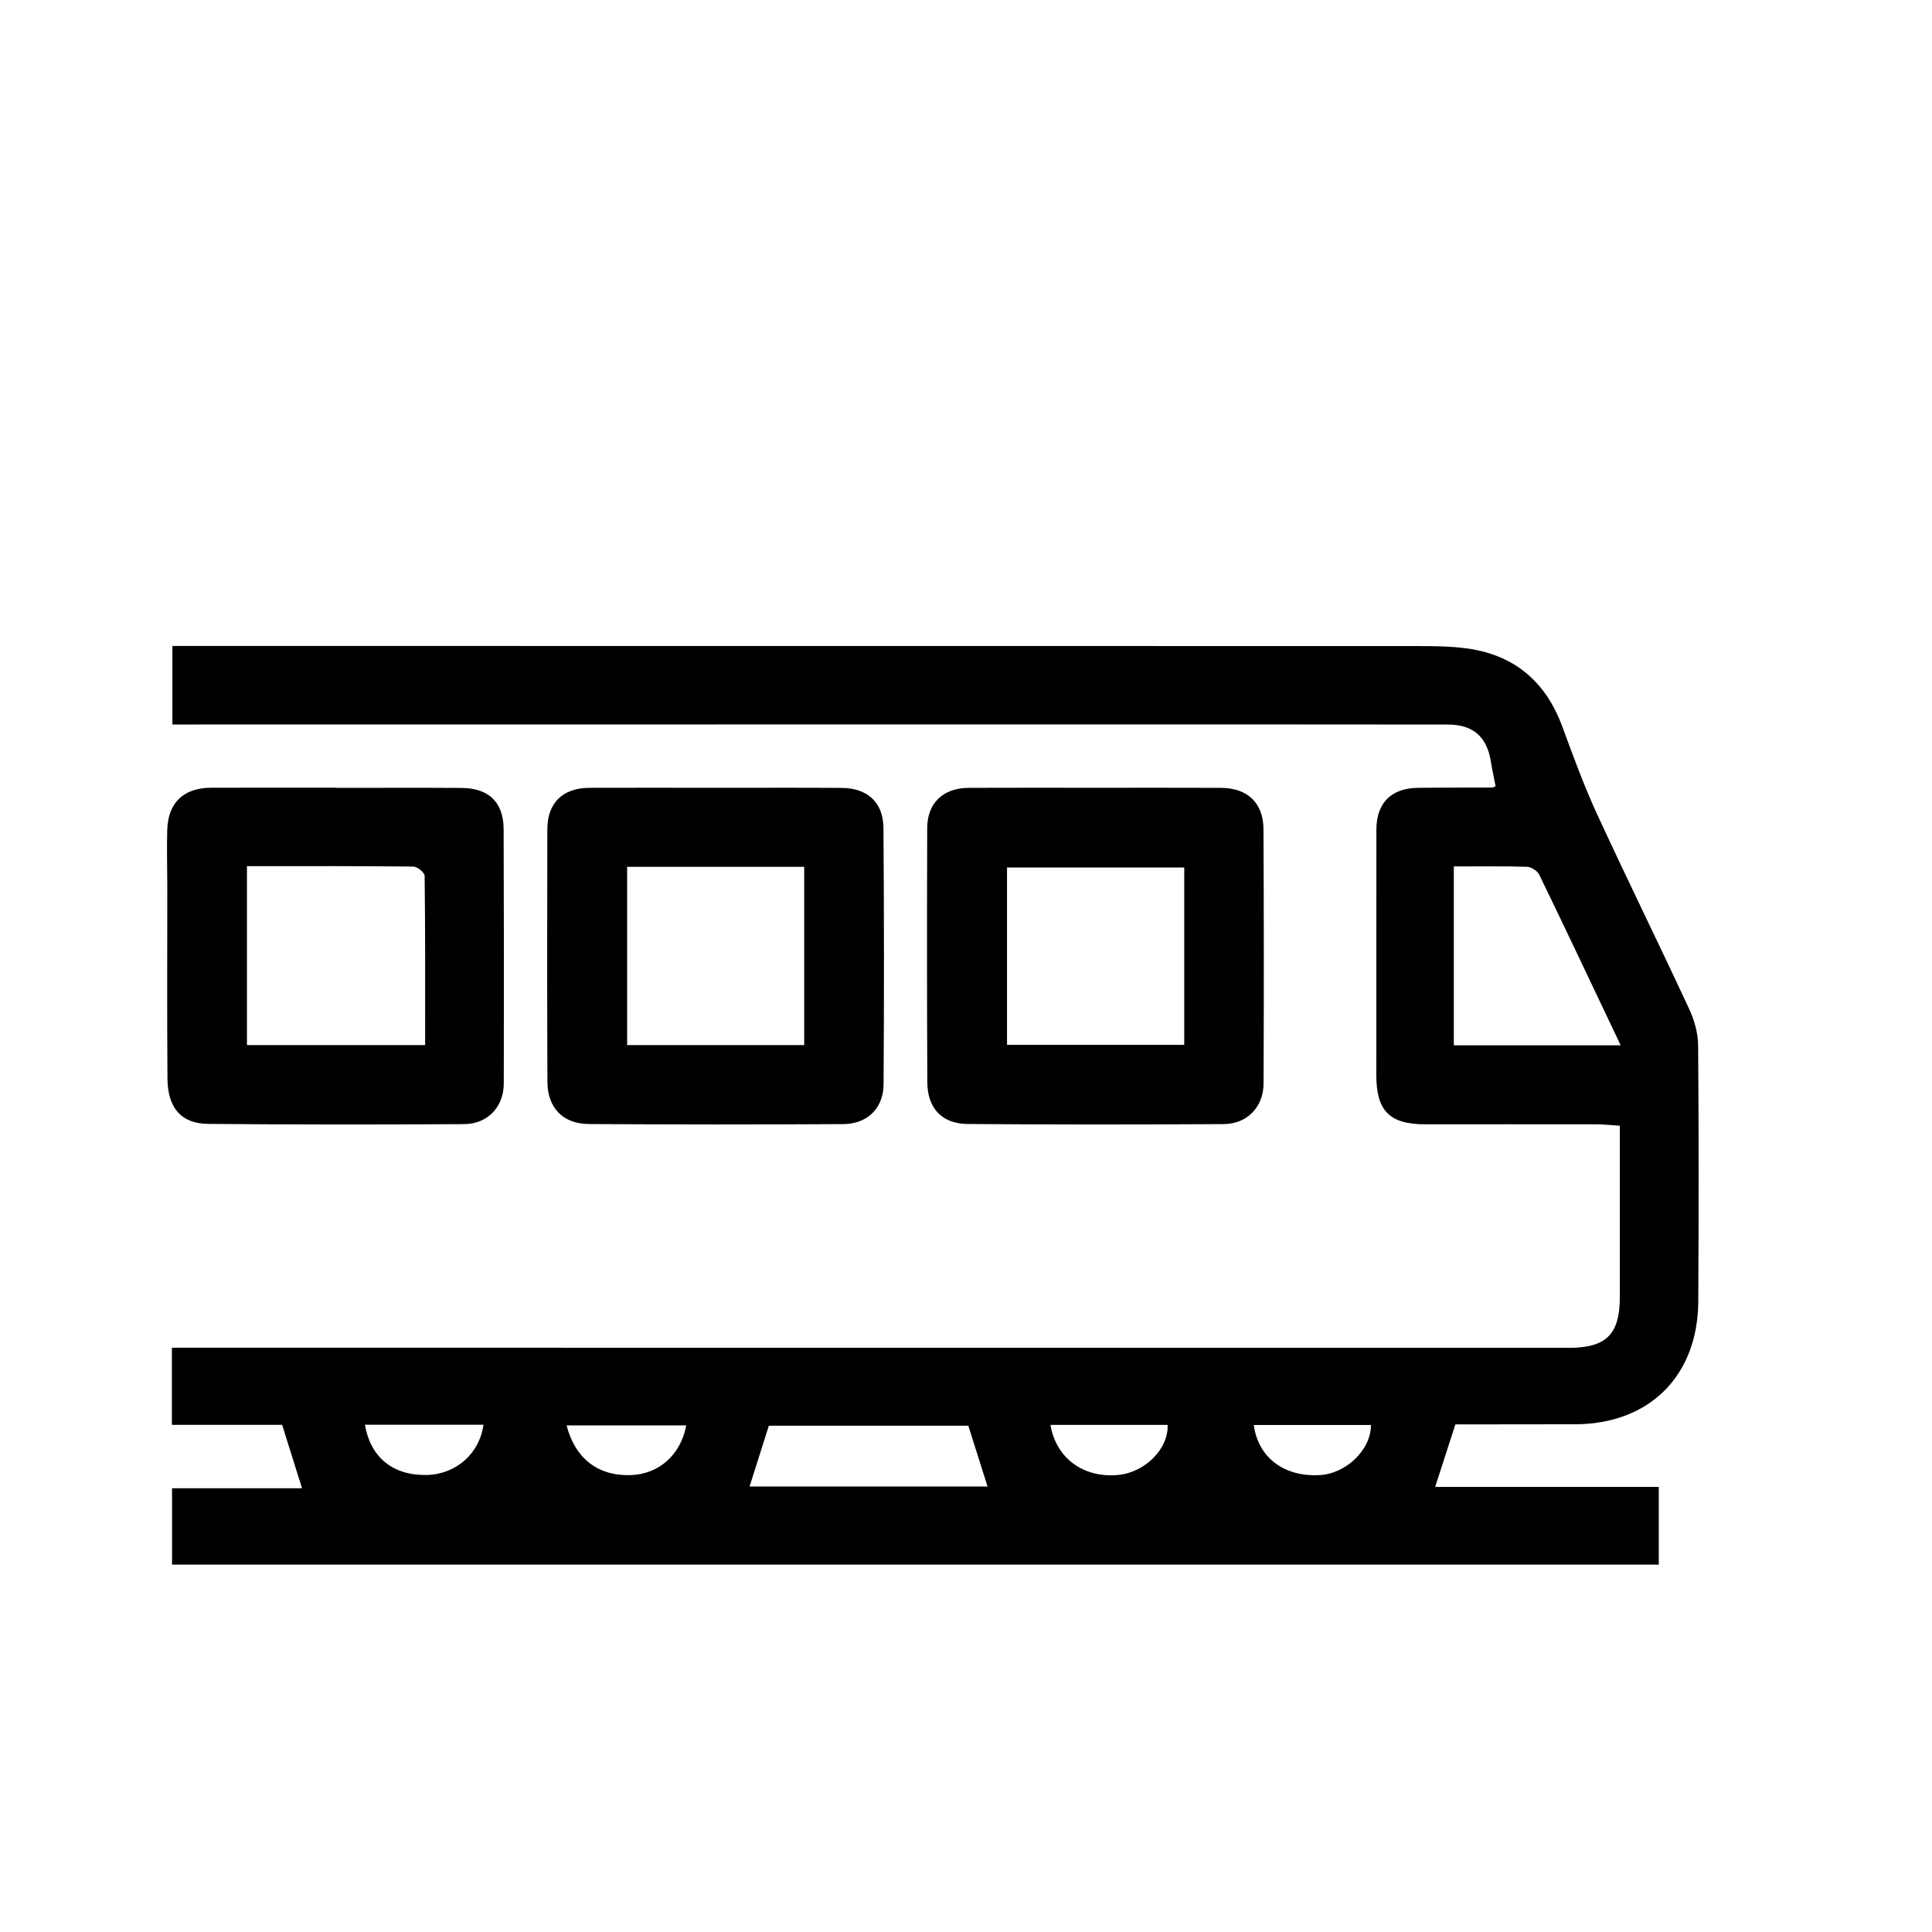
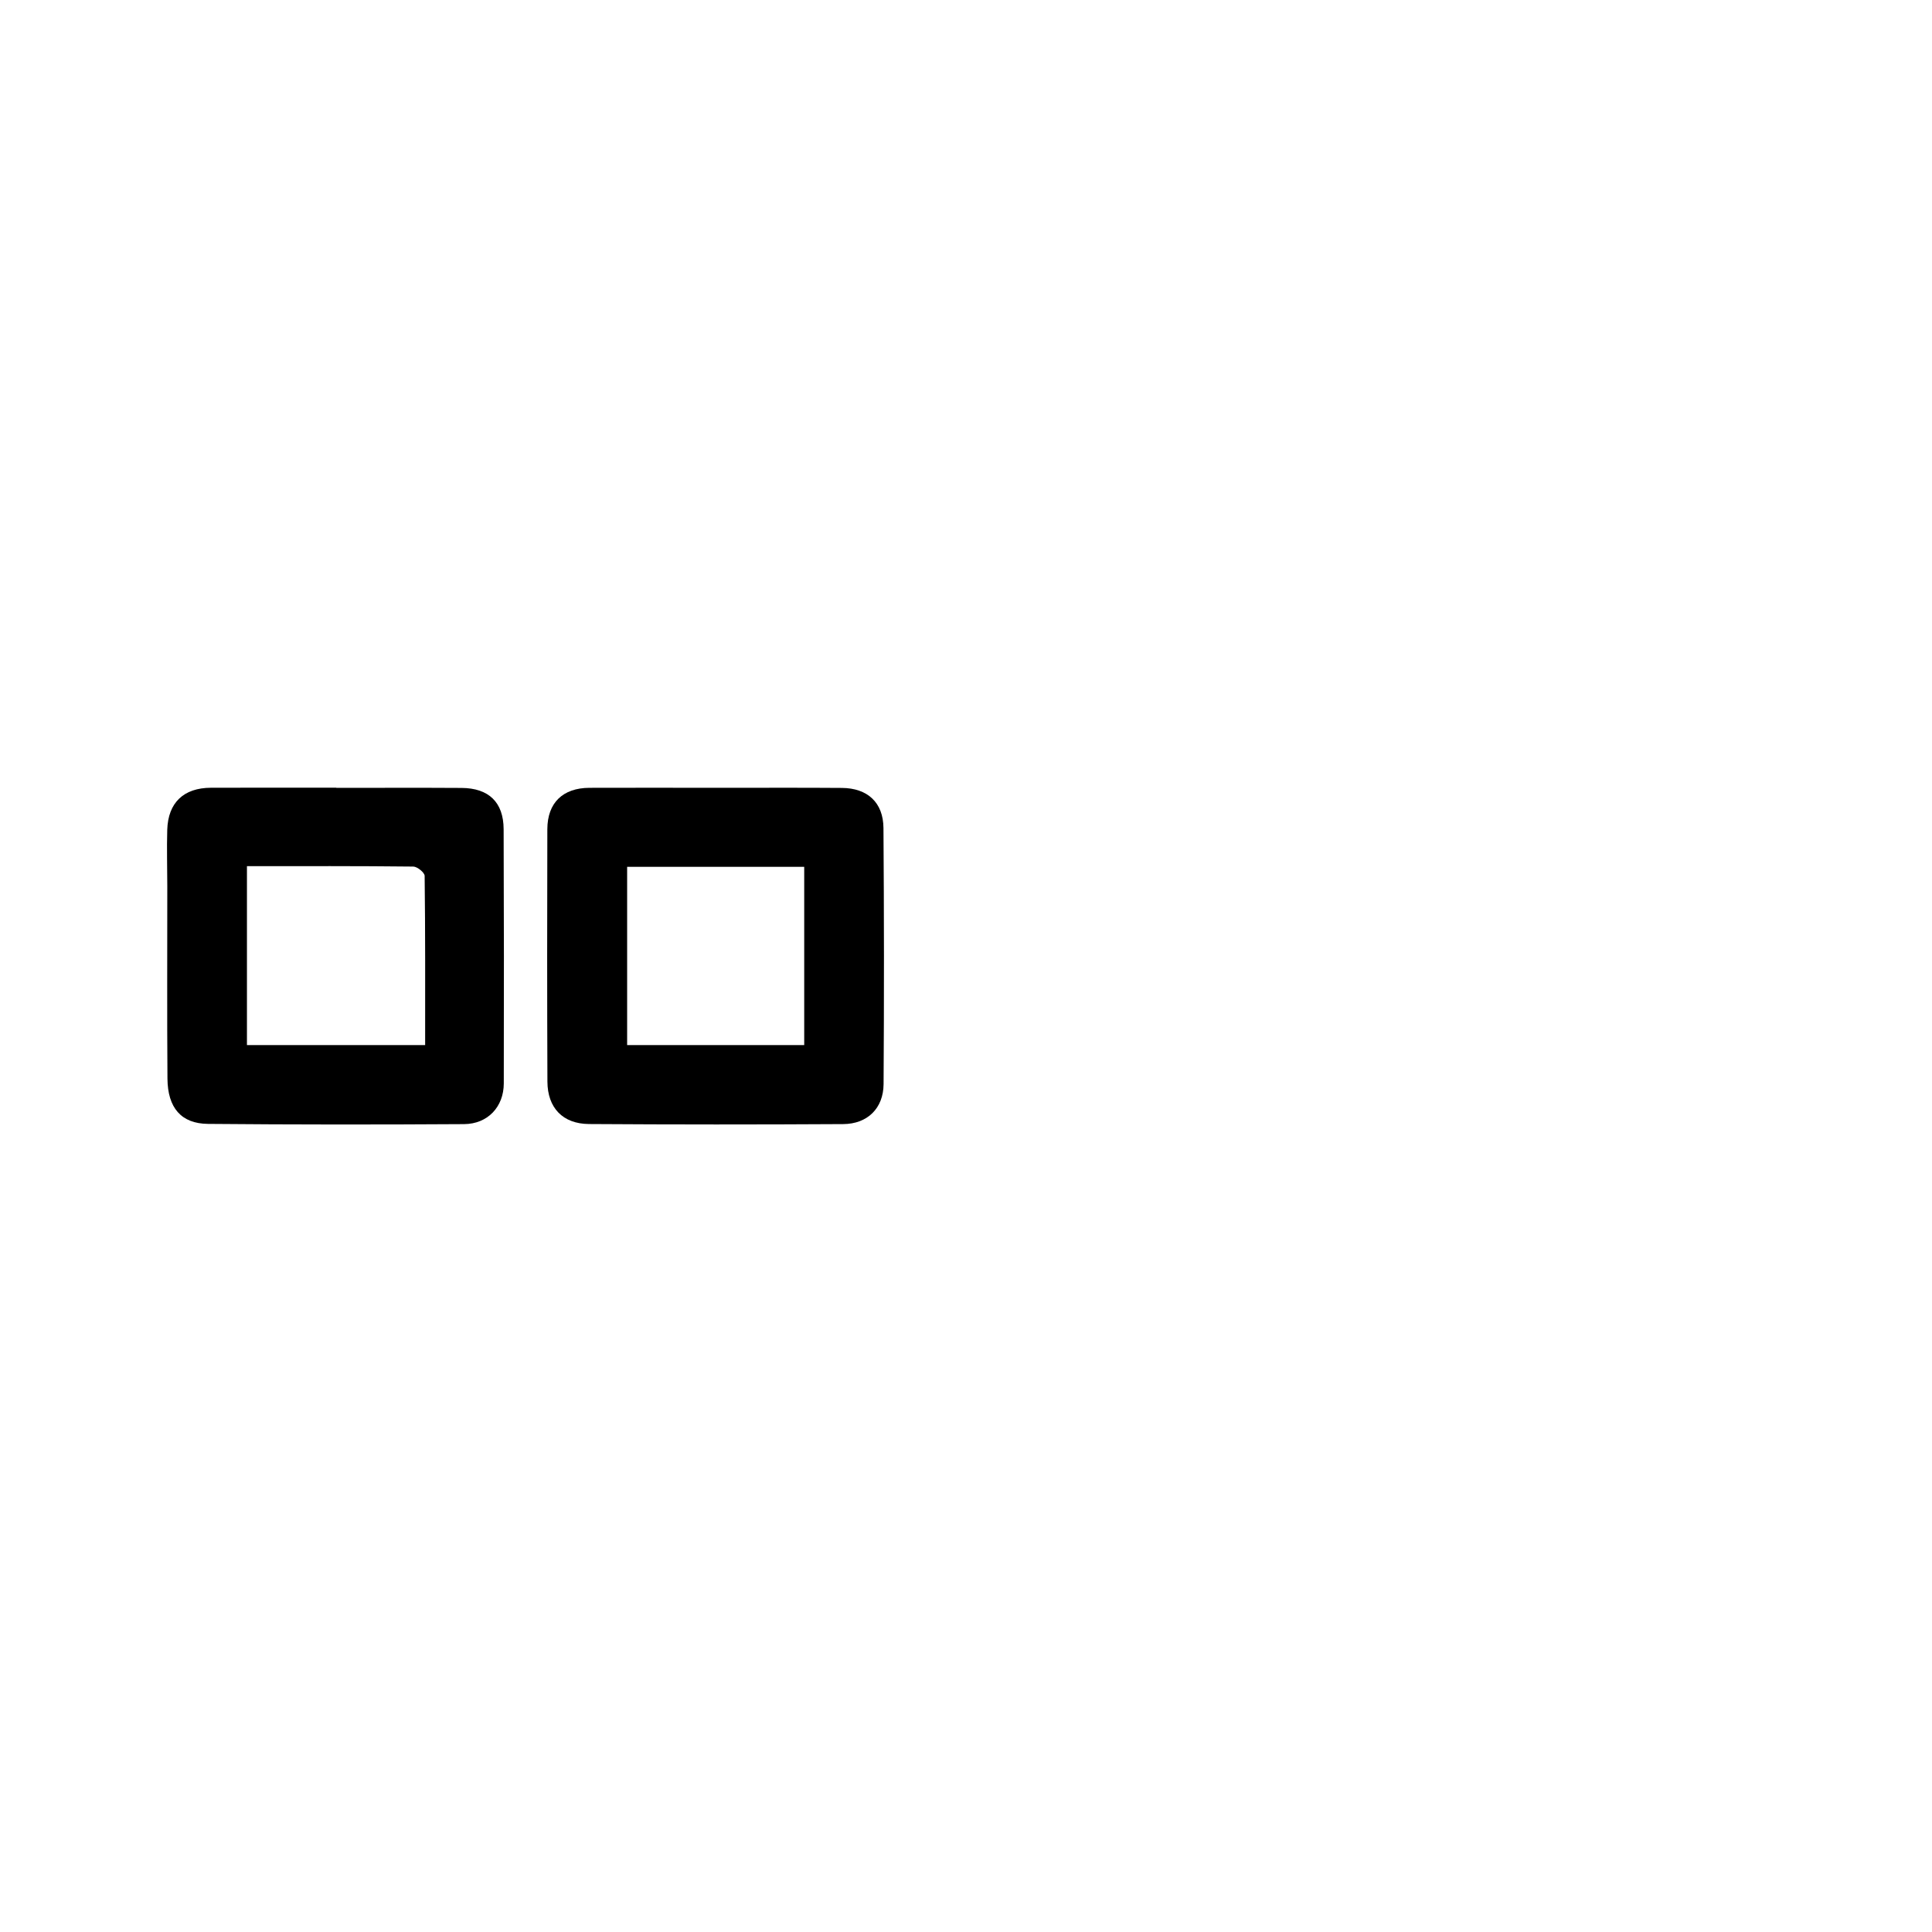
<svg xmlns="http://www.w3.org/2000/svg" version="1.0" x="0px" y="0px" viewBox="0 0 200 200" style="enable-background:new 0 0 200 200;" xml:space="preserve">
  <g id="Layer_1">
-     <path d="M150.66,147.452c-0.714,2.209-1.362,4.216-2.093,6.476c7.698,0,15.357,0,23.148,0c0,2.797,0,5.331,0,8.038   c-51.244,0-102.511,0-153.905,0c0-2.519,0-5.068,0-7.901c4.477,0,8.946,0,13.457,0c-0.715-2.278-1.345-4.286-2.061-6.566   c-3.596,0-7.447,0-11.412,0c0-2.761,0-5.301,0-7.984c5.122,0,10.131,0,15.139,0c43.154,0.004,86.307,0.007,129.461,0.012   c3.901,0,5.293-1.393,5.292-5.301c-0.003-5.825-0.001-11.651-0.001-17.691c-0.897-0.056-1.679-0.146-2.461-0.148   c-5.896-0.01-11.792-0.004-17.687,0c-3.686,0.003-5.063-1.386-5.062-5.101c0.004-8.468,0.001-16.935,0.008-25.403   c0.002-2.738,1.519-4.288,4.267-4.325c2.571-0.035,5.143-0.017,7.714-0.031c0.111-0.001,0.221-0.082,0.361-0.137   c-0.163-0.841-0.353-1.68-0.487-2.529c-0.406-2.579-1.828-3.853-4.453-3.856c-12.733-0.015-25.465-0.015-38.198-0.014   c-30.42,0.001-60.84,0.006-91.26,0.009c-0.807,0-1.614,0-2.581,0c0-2.754,0-5.343,0-8.128c4.472,0,8.848,0,13.224,0   c38.574,0,77.149-0.002,115.723,0.01c1.625,0,3.264,0.018,4.873,0.218c5.011,0.625,8.322,3.39,10.068,8.13   c1.118,3.035,2.229,6.086,3.58,9.02c3.114,6.759,6.406,13.437,9.542,20.186c0.537,1.155,0.922,2.5,0.932,3.761   c0.074,8.843,0.066,17.687,0.015,26.531c-0.044,7.715-5.072,12.691-12.734,12.711c-3.701,0.01-7.401,0.009-11.102,0.013   C151.533,147.453,151.099,147.452,150.66,147.452z M167.77,108.206c-2.88-6.062-5.623-11.873-8.426-17.656   c-0.192-0.396-0.822-0.805-1.261-0.819c-2.492-0.078-4.987-0.038-7.584-0.038c0,6.235,0,12.332,0,18.513   C156.233,108.206,161.851,108.206,167.77,108.206z M100.24,147.588c-6.93,0-13.902,0-20.65,0c-0.701,2.213-1.336,4.216-1.995,6.296   c8.217,0,16.438,0,24.637,0C101.542,151.704,100.889,149.639,100.24,147.588z M129.789,147.515c0.46,3.384,3.148,5.393,6.836,5.185   c2.755-0.155,5.314-2.655,5.295-5.185C137.88,147.515,133.84,147.515,129.789,147.515z M108.741,147.502   c0.582,3.463,3.439,5.538,7.047,5.182c2.762-0.272,5.198-2.729,5.084-5.182C116.834,147.502,112.794,147.502,108.741,147.502z    M71.04,147.555c-4.195,0-8.277,0-12.389,0c0.9,3.464,3.299,5.277,6.678,5.146C68.215,152.588,70.462,150.623,71.04,147.555z    M37.778,147.489c0.584,3.423,2.951,5.276,6.402,5.199c3.025-0.067,5.462-2.209,5.869-5.199   C45.997,147.489,41.951,147.489,37.778,147.489z" />
-     <path d="M113.431,81.552c4.325,0.001,8.649-0.015,12.973,0.007c2.727,0.014,4.376,1.554,4.39,4.273   c0.047,8.774,0.046,17.549,0.01,26.323c-0.01,2.446-1.693,4.196-4.139,4.211c-8.836,0.054-17.673,0.058-26.51-0.011   c-2.645-0.021-4.147-1.642-4.159-4.312c-0.041-8.774-0.04-17.548-0.012-26.322c0.008-2.593,1.652-4.151,4.285-4.163   C104.656,81.536,109.044,81.552,113.431,81.552z M122.593,89.804c-6.292,0-12.326,0-18.347,0c0,6.236,0,12.322,0,18.355   c6.207,0,12.255,0,18.347,0C122.593,101.989,122.593,95.946,122.593,89.804z" />
    <path d="M34.809,81.56c4.324,0,8.648-0.02,12.972,0.007c2.822,0.018,4.344,1.488,4.355,4.272c0.033,8.773,0.039,17.546,0.016,26.32   c-0.006,2.422-1.66,4.194-4.112,4.21c-8.835,0.056-17.671,0.054-26.506-0.024c-2.769-0.024-4.176-1.657-4.199-4.69   c-0.049-6.642-0.015-13.285-0.017-19.927c-0.001-1.942-0.062-3.886-0.004-5.827c0.085-2.812,1.695-4.342,4.523-4.353   c4.324-0.016,8.648-0.004,12.972-0.004C34.809,81.55,34.809,81.555,34.809,81.56z M25.564,89.664c0,6.334,0,12.424,0,18.522   c6.193,0,12.242,0,18.447,0c0-5.908,0.021-11.713-0.052-17.517c-0.004-0.34-0.76-0.957-1.172-0.962   C37.096,89.643,31.405,89.664,25.564,89.664z" />
    <path d="M74.184,81.554c4.324,0.003,8.648-0.022,12.971,0.012c2.654,0.021,4.282,1.513,4.301,4.154   c0.063,8.835,0.069,17.671,0.012,26.505c-0.016,2.507-1.669,4.126-4.181,4.141c-8.772,0.051-17.545,0.051-26.318-0.007   c-2.711-0.018-4.289-1.68-4.3-4.391c-0.034-8.71-0.033-17.42-0.008-26.13c0.008-2.74,1.605-4.272,4.362-4.283   C65.411,81.539,69.797,81.551,74.184,81.554z M64.921,89.731c0,6.256,0,12.333,0,18.457c6.209,0,12.251,0,18.331,0   c0-6.196,0-12.289,0-18.457C77.118,89.731,71.12,89.731,64.921,89.731z" />
  </g>
  <g id="Layer_2" style="display:none;">
    <rect style="display:inline;opacity:0.5;fill:#F15A24;" width="200" height="200" />
  </g>
  <g id="Layer_2_copy" style="display:none;">
    <rect style="display:inline;opacity:0.5;fill:#F15A24;" width="200" height="200" />
  </g>
</svg>